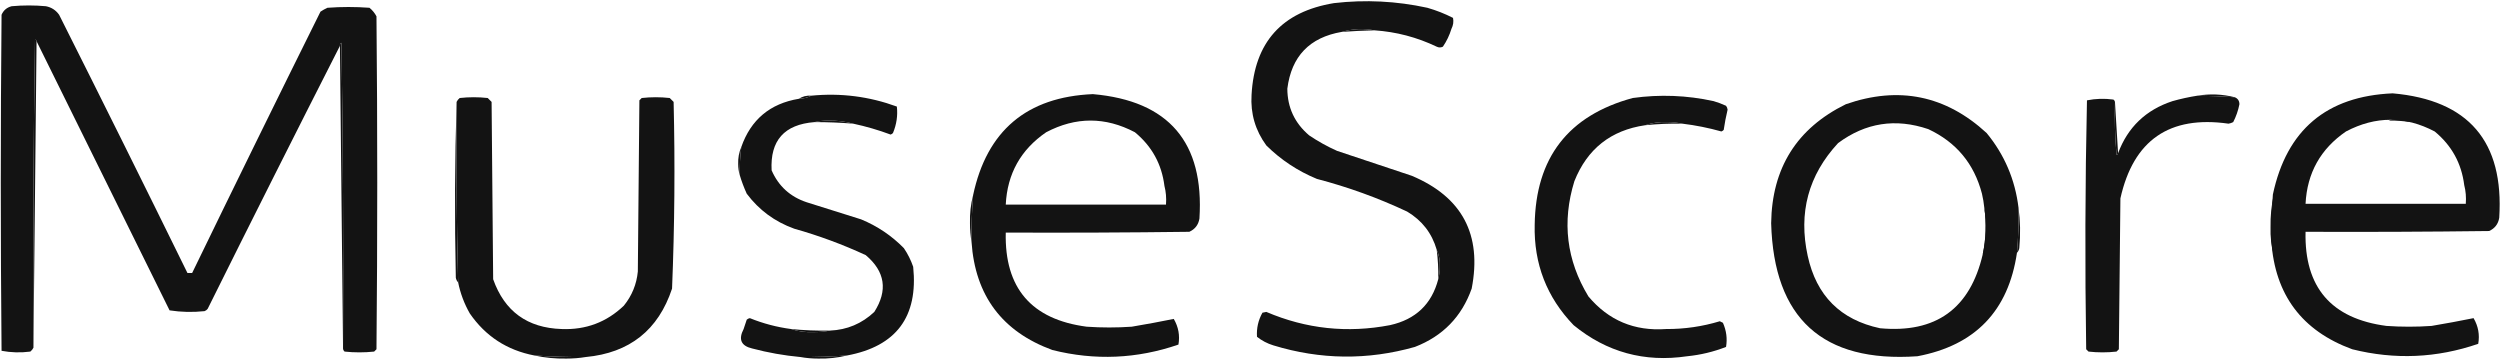
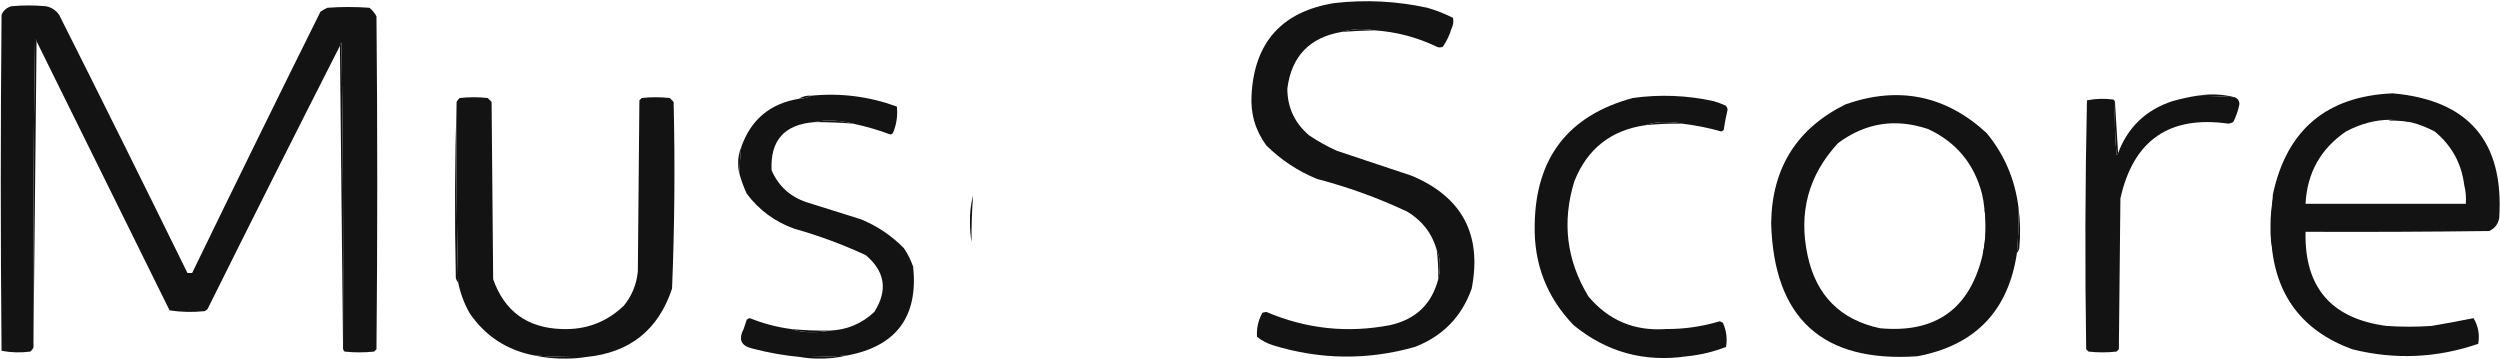
<svg xmlns="http://www.w3.org/2000/svg" width="1607" height="231" viewBox="0 0 1607 231" fill="none">
  <path fill-rule="evenodd" clip-rule="evenodd" d="M883.5 19.5C876.443 18.17 869.443 18.504 862.5 20.5C841.79 24.043 830.123 36.209 827.5 57C827.557 69.115 832.223 79.115 841.5 87C847.178 90.841 853.178 94.174 859.5 97C875.5 102.333 891.5 107.667 907.5 113C939.896 126.618 952.729 150.785 946 185.5C939.591 203.576 927.424 216.076 909.5 223C879.133 231.607 848.8 231.273 818.5 222C814.637 220.819 811.137 218.986 808 216.5C807.634 210.998 808.801 205.832 811.5 201C812.333 200.833 813.167 200.667 814 200.5C839.605 211.429 866.105 214.263 893.5 209C909.984 205.344 920.317 195.511 924.5 179.5C925.164 177.022 925.497 174.355 925.5 171.5C925.706 167.531 925.039 163.865 923.5 160.5C920.429 149.882 914.095 141.716 904.5 136C885.821 127.218 866.488 120.218 846.5 115C834.242 109.956 823.408 102.79 814 93.5C806.928 83.843 803.761 73.01 804.5 61C806.322 27.175 823.989 7.508 857.5 2C877.667 -0.321 897.667 0.679 917.5 5C923.224 6.637 928.724 8.804 934 11.5C934.484 13.913 934.15 16.246 933 18.5C931.734 22.644 929.901 26.477 927.5 30C926.167 30.667 924.833 30.667 923.5 30C910.827 23.942 897.493 20.442 883.5 19.5Z" fill="#131313" />
  <path fill-rule="evenodd" clip-rule="evenodd" d="M220.5 223.5C220.833 158.163 220.5 92.83 219.5 27.5C218.702 27.957 218.369 28.624 218.5 29.5C189.941 85.617 161.608 141.951 133.5 198.5C132.975 199.192 132.308 199.692 131.5 200C123.92 200.813 116.42 200.647 109 199.5C80.487 141.807 51.987 84.14 23.5 26.5C23.44 25.957 23.107 25.624 22.5 25.5C21.5 91.497 21.167 157.497 21.5 223.5C21.047 224.458 20.381 225.292 19.5 226C13.251 226.809 7.084 226.642 1 225.5C0.333 153.5 0.333 81.5 1 9.5C2.251 6.619 4.417 4.786 7.5 4C14.833 3.333 22.167 3.333 29.5 4C33.066 4.7 35.9 6.533 38 9.5C65.757 64.681 93.257 120.014 120.5 175.5C121.5 175.5 122.5 175.5 123.5 175.5C150.806 119.224 178.306 63.224 206 7.5C207.419 6.54 208.919 5.707 210.5 5C219.5 4.333 228.5 4.333 237.5 5C239.378 6.543 240.878 8.376 242 10.5C242.667 81.833 242.667 153.167 242 224.5C241.5 225 241 225.5 240.5 226C234.167 226.667 227.833 226.667 221.5 226C220.748 225.329 220.414 224.496 220.5 223.5Z" fill="#131313" />
  <path fill-rule="evenodd" clip-rule="evenodd" d="M883.5 19.5C876.49 19.668 869.49 20.001 862.5 20.5C869.443 18.504 876.443 18.17 883.5 19.5Z" fill="#131313" />
  <path fill-rule="evenodd" clip-rule="evenodd" d="M220.5 223.5C219.833 158.833 219.167 94.167 218.5 29.5C218.369 28.624 218.702 27.957 219.5 27.5C220.5 92.83 220.833 158.163 220.5 223.5Z" fill="#131313" />
  <path fill-rule="evenodd" clip-rule="evenodd" d="M23.5 26.5C22.833 92.167 22.167 157.833 21.5 223.5C21.167 157.497 21.5 91.497 22.5 25.5C23.107 25.624 23.44 25.957 23.5 26.5Z" fill="#131313" />
  <path fill-rule="evenodd" clip-rule="evenodd" d="M1412.5 61.5C1420.55 60.169 1428.55 60.503 1436.5 62.5C1428.51 61.977 1420.51 61.644 1412.5 61.5Z" fill="#131313" />
  <path fill-rule="evenodd" clip-rule="evenodd" d="M521.5 61.5C540.415 59.659 558.749 61.993 576.5 68.5C577.145 74.289 576.312 79.956 574 85.5C573.586 85.957 573.086 86.291 572.5 86.5C564.671 83.586 556.671 81.252 548.5 79.5C543.401 78.096 538.068 77.429 532.5 77.5C529.314 77.502 526.314 77.835 523.5 78.5C504.141 80.016 494.974 90.349 496 109.5C500.423 119.641 507.923 126.474 518.5 130C530.156 133.663 541.822 137.329 553.5 141C563.961 145.309 573.128 151.475 581 159.5C583.527 163.221 585.527 167.221 587 171.5C590.29 203.608 576.123 222.608 544.5 228.5C534.516 229.213 524.516 229.547 514.5 229.5C504.022 228.531 493.689 226.698 483.5 224C476.359 222.327 474.526 218.16 478 211.5C478.667 209.5 479.333 207.5 480 205.5C480.561 204.978 481.228 204.645 482 204.5C490.539 207.958 499.373 210.291 508.5 211.5C513.065 213.04 517.898 213.707 523 213.5C526.683 213.499 530.183 213.165 533.5 212.5C544.508 212.042 554.008 208.042 562 200.5C570.807 186.691 568.974 174.524 556.5 164C541.641 157.116 526.308 151.449 510.5 147C498.008 142.488 487.841 134.988 480 124.5C478.18 120.504 476.68 116.504 475.5 112.5C475.425 106.471 475.759 100.471 476.5 94.5C482.657 76.906 494.99 66.573 513.5 63.5C516.428 63.435 519.095 62.768 521.5 61.5Z" fill="#131313" />
-   <path fill-rule="evenodd" clip-rule="evenodd" d="M624.5 155.5C624.41 145.482 624.743 135.482 625.5 125.5C634.344 83.994 660.011 62.328 702.5 60.5C751.294 64.802 774.128 91.469 771 140.5C770.332 144.499 768.165 147.332 764.5 149C725.168 149.5 685.835 149.667 646.5 149.5C645.662 185.169 662.995 205.336 698.5 210C708.167 210.667 717.833 210.667 727.5 210C736.596 208.472 745.596 206.805 754.5 205C757.514 210.187 758.514 215.687 757.5 221.5C730.855 230.678 703.855 231.845 676.5 225C644.171 213.157 626.838 189.99 624.5 155.5ZM748.5 119.5C749.483 123.298 749.817 127.298 749.5 131.5H726.5H646.5C647.487 111.691 656.154 96.191 672.5 85C691.512 75.001 710.512 75.001 729.5 85C740.412 93.991 746.745 105.491 748.5 119.5Z" fill="#131313" />
  <path fill-rule="evenodd" clip-rule="evenodd" d="M1460.01 155C1459.92 144.982 1460.26 134.982 1461.01 125C1469.86 83.494 1495.53 61.828 1538.01 60C1586.81 64.302 1609.64 90.969 1606.51 140C1605.85 143.999 1603.68 146.832 1600.01 148.5C1560.68 149 1521.35 149.167 1482.01 149C1481.18 184.669 1498.51 204.836 1534.01 209.5C1543.68 210.167 1553.35 210.167 1563.01 209.5C1572.11 207.972 1581.11 206.305 1590.01 204.5C1593.03 209.687 1594.03 215.187 1593.01 221C1566.37 230.178 1539.37 231.345 1512.01 224.5C1479.69 212.657 1462.35 189.49 1460.01 155ZM1584.01 119C1585 122.798 1585.33 126.798 1585.01 131H1562.01H1482.01C1483 111.191 1491.67 95.691 1508.01 84.5C1527.03 74.501 1546.03 74.501 1565.01 84.5C1575.93 93.491 1582.26 104.991 1584.01 119Z" fill="#131313" />
  <path fill-rule="evenodd" clip-rule="evenodd" d="M1412.5 61.5C1420.51 61.644 1428.51 61.977 1436.5 62.5C1438.48 63.317 1439.48 64.817 1439.5 67C1438.7 71.067 1437.36 74.9 1435.5 78.5C1434.55 78.987 1433.55 79.32 1432.5 79.5C1394.53 74.069 1371.36 90.069 1363 127.5C1362.67 159.833 1362.33 192.167 1362 224.5C1361.5 225 1361 225.5 1360.5 226C1354.5 226.667 1348.5 226.667 1342.5 226C1342 225.5 1341.5 225 1341 224.5C1340.17 171.164 1340.33 117.83 1341.5 64.5C1347.11 63.379 1352.78 63.212 1358.5 64C1359.06 64.383 1359.39 64.883 1359.5 65.5C1359.17 76.853 1359.5 88.186 1360.5 99.5C1361.11 99.376 1361.44 99.043 1361.5 98.5C1367.72 81.779 1379.39 70.612 1396.5 65C1401.78 63.511 1407.11 62.344 1412.5 61.5Z" fill="#131313" />
  <path fill-rule="evenodd" clip-rule="evenodd" d="M521.5 61.5C519.095 62.768 516.428 63.435 513.5 63.5C515.838 61.961 518.505 61.294 521.5 61.5Z" fill="#131313" />
  <path fill-rule="evenodd" clip-rule="evenodd" d="M1081.5 79.5C1078.35 78.835 1075.02 78.502 1071.5 78.5C1066.56 78.3 1061.9 78.967 1057.5 80.5C1035.44 83.721 1020.27 95.721 1012 116.5C1003.94 142.619 1006.94 167.286 1021 190.5C1033.96 205.969 1050.62 212.969 1071 211.5C1082.75 211.56 1094.25 209.893 1105.5 206.5C1106.17 206.833 1106.83 207.167 1107.5 207.5C1109.74 212.569 1110.4 217.736 1109.5 223C1101.45 226.143 1093.12 228.143 1084.5 229C1057.07 233.054 1032.74 226.388 1011.5 209C994.25 191.088 985.91 169.588 986.5 144.5C987.09 101.424 1008.09 74.258 1049.5 63C1066.97 60.576 1084.3 61.243 1101.5 65C1104.24 65.803 1106.91 66.803 1109.5 68C1110.06 68.725 1110.39 69.558 1110.5 70.5C1109.47 74.796 1108.64 79.129 1108 83.5C1107.59 83.957 1107.09 84.291 1106.5 84.5C1098.28 82.19 1089.95 80.523 1081.5 79.5Z" fill="#131313" />
  <path fill-rule="evenodd" clip-rule="evenodd" d="M1296.5 162.5C1297.36 152.861 1297.69 143.194 1297.5 133.5C1295.3 115.444 1288.47 99.444 1277 85.5C1250.69 61.304 1220.52 55.137 1186.5 67C1154.98 82.5 1138.98 108 1138.5 143.5C1140.21 204.711 1171.54 233.211 1232.5 229C1269.66 222.009 1290.99 199.842 1296.5 162.5ZM1274.5 163.5C1276.61 153.555 1276.94 143.555 1275.5 133.5C1275.2 130.478 1274.7 127.478 1274 124.5C1268.96 105.218 1257.46 91.385 1239.5 83C1218.48 75.874 1199.15 78.874 1181.5 92C1162.42 112.61 1155.92 136.777 1162 164.5C1167.58 190.082 1183.08 205.582 1208.5 211C1244.35 214.304 1266.35 198.47 1274.5 163.5Z" fill="#131313" />
  <path fill-rule="evenodd" clip-rule="evenodd" d="M376.5 229.5C365.484 229.583 354.484 229.249 343.5 228.5C325.931 225.139 312.097 216.139 302 201.5C298.404 195.207 295.904 188.54 294.5 181.5C293.524 142.857 293.191 104.191 293.5 65.5C293.953 64.542 294.619 63.708 295.5 63C301.5 62.333 307.5 62.333 313.5 63C314.333 63.833 315.167 64.667 316 65.5C316.333 103.5 316.667 141.5 317 179.5C324.303 200.119 338.97 210.785 361 211.5C376.567 212.121 389.9 207.121 401 196.5C406.205 190.087 409.205 182.753 410 174.5C410.333 137.833 410.667 101.167 411 64.5C411.5 64 412 63.5 412.5 63C418.5 62.333 424.5 62.333 430.5 63C431.333 63.833 432.167 64.667 433 65.5C433.965 105.533 433.631 145.533 432 185.5C423.175 212.184 404.675 226.851 376.5 229.5Z" fill="#131313" />
  <path fill-rule="evenodd" clip-rule="evenodd" d="M293.5 65.5C293.191 104.191 293.524 142.857 294.5 181.5C293.732 180.737 293.232 179.737 293 178.5C292.169 140.664 292.336 102.998 293.5 65.5Z" fill="#131313" />
  <path fill-rule="evenodd" clip-rule="evenodd" d="M1359.5 65.5C1360.17 76.5 1360.83 87.5 1361.5 98.5C1361.44 99.043 1361.11 99.376 1360.5 99.5C1359.5 88.186 1359.17 76.853 1359.5 65.5Z" fill="#131313" />
  <path fill-rule="evenodd" clip-rule="evenodd" d="M1535.5 77.5C1537.13 76.839 1538.97 76.506 1541 76.5C1544.15 76.36 1546.98 77.027 1549.5 78.5C1544.87 77.77 1540.2 77.437 1535.5 77.5Z" fill="#131313" />
  <path fill-rule="evenodd" clip-rule="evenodd" d="M523.5 78.5C526.314 77.835 529.314 77.502 532.5 77.5C538.068 77.429 543.401 78.096 548.5 79.5C540.184 78.815 531.851 78.481 523.5 78.5Z" fill="#131313" />
  <path fill-rule="evenodd" clip-rule="evenodd" d="M1081.5 79.5C1073.47 79.344 1065.47 79.677 1057.5 80.5C1061.9 78.967 1066.56 78.3 1071.5 78.5C1075.02 78.502 1078.35 78.835 1081.5 79.5Z" fill="#131313" />
  <path fill-rule="evenodd" clip-rule="evenodd" d="M476.5 94.5C475.759 100.471 475.425 106.471 475.5 112.5C474.837 110.359 474.503 108.025 474.5 105.5C474.363 101.553 475.03 97.886 476.5 94.5Z" fill="#131313" />
  <path fill-rule="evenodd" clip-rule="evenodd" d="M625.5 125.5C624.743 135.482 624.41 145.482 624.5 155.5C623.834 151.681 623.501 147.681 623.5 143.5C623.333 137.26 624 131.26 625.5 125.5Z" fill="#131313" />
  <path fill-rule="evenodd" clip-rule="evenodd" d="M1297.5 133.5C1298.66 141.99 1298.82 150.657 1298 159.5C1297.77 160.737 1297.27 161.737 1296.5 162.5C1297.36 152.861 1297.69 143.194 1297.5 133.5Z" fill="#131313" />
  <path fill-rule="evenodd" clip-rule="evenodd" d="M1461.5 125.5C1460.26 138.171 1460.26 150.838 1461.5 163.5C1459.97 157.916 1459.3 152.083 1459.5 146C1459.38 138.942 1460.05 132.109 1461.5 125.5Z" fill="#131313" />
  <path fill-rule="evenodd" clip-rule="evenodd" d="M1275.5 133.5C1277.97 142.641 1278.14 151.974 1276 161.5C1275.72 162.416 1275.22 163.082 1274.5 163.5C1276.61 153.555 1276.94 143.555 1275.5 133.5Z" fill="#131313" />
  <path fill-rule="evenodd" clip-rule="evenodd" d="M923.5 160.5C925.039 163.865 925.706 167.531 925.5 171.5C925.497 174.355 925.164 177.022 924.5 179.5C924.653 173.131 924.32 166.797 923.5 160.5Z" fill="#131313" />
  <path fill-rule="evenodd" clip-rule="evenodd" d="M508.5 211.5C516.805 212.332 525.138 212.665 533.5 212.5C530.183 213.165 526.683 213.499 523 213.5C517.898 213.707 513.065 213.04 508.5 211.5Z" fill="#131313" />
  <path fill-rule="evenodd" clip-rule="evenodd" d="M343.5 228.5C354.484 229.249 365.484 229.583 376.5 229.5C372.514 230.166 368.347 230.499 364 230.5C356.942 230.619 350.109 229.953 343.5 228.5Z" fill="#131313" />
  <path fill-rule="evenodd" clip-rule="evenodd" d="M544.5 228.5C538.566 229.963 532.399 230.63 526 230.5C521.985 230.499 518.151 230.165 514.5 229.5C524.516 229.547 534.516 229.213 544.5 228.5Z" fill="#131313" />
</svg>